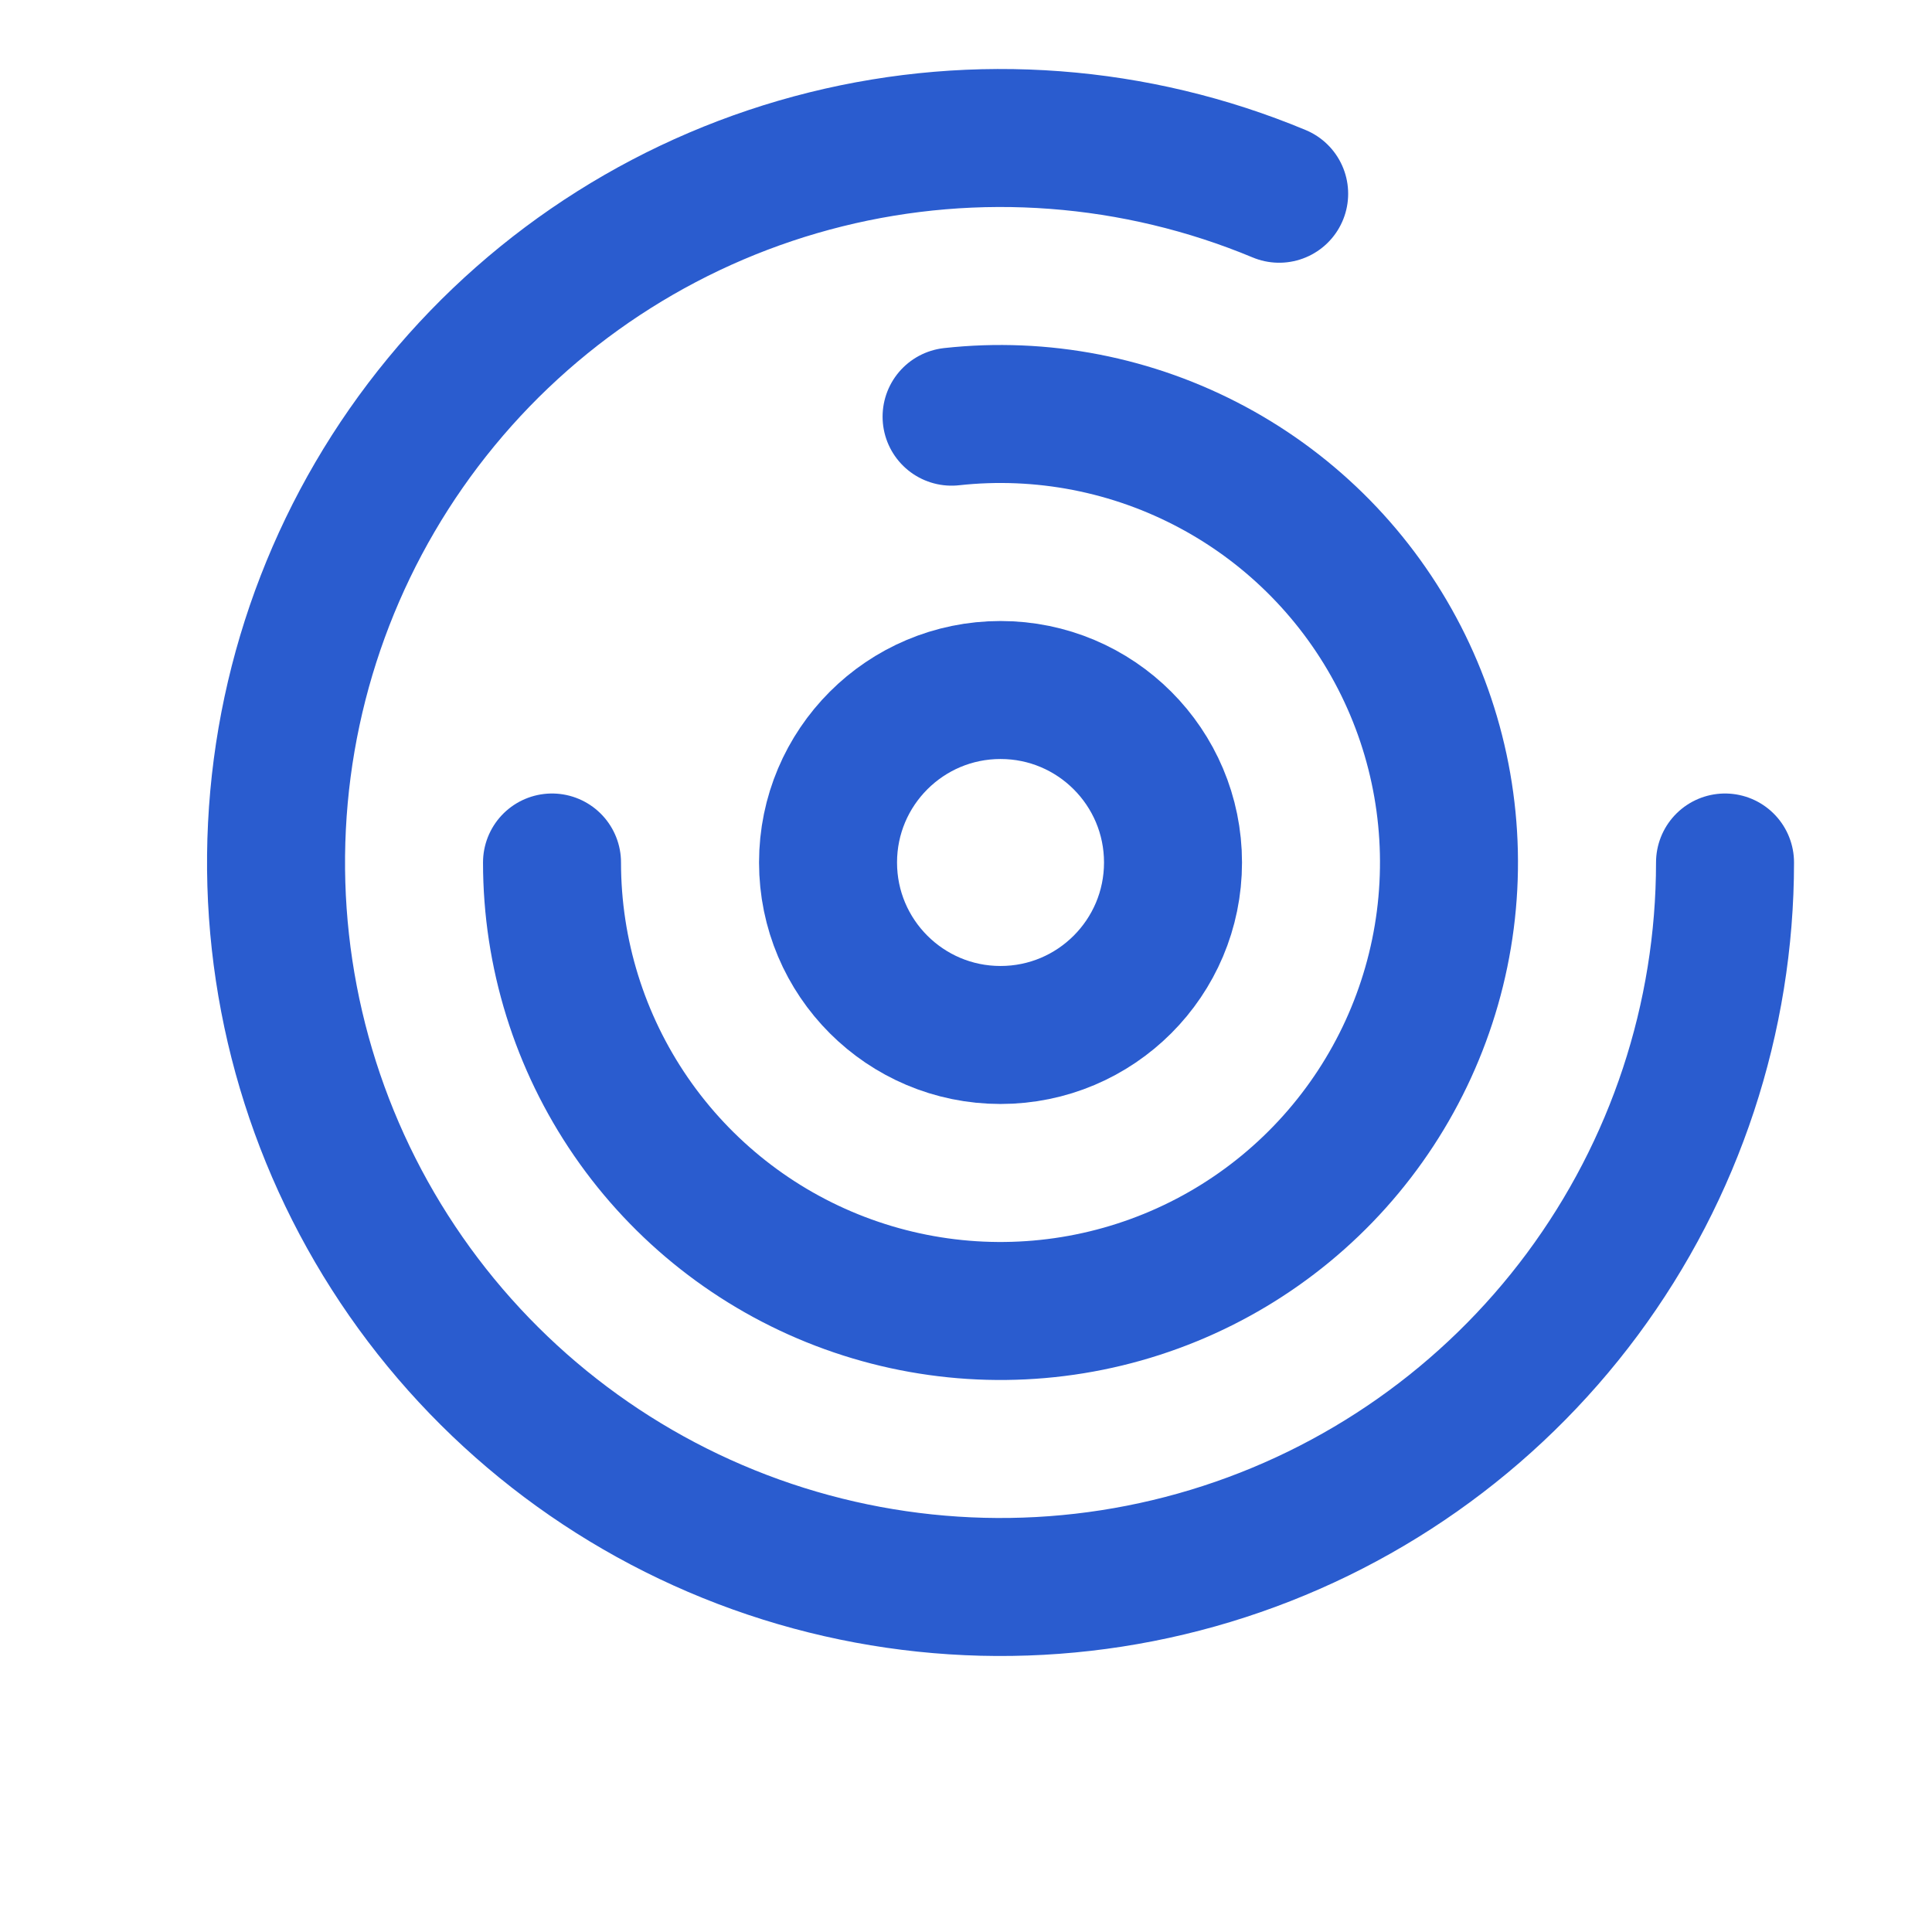
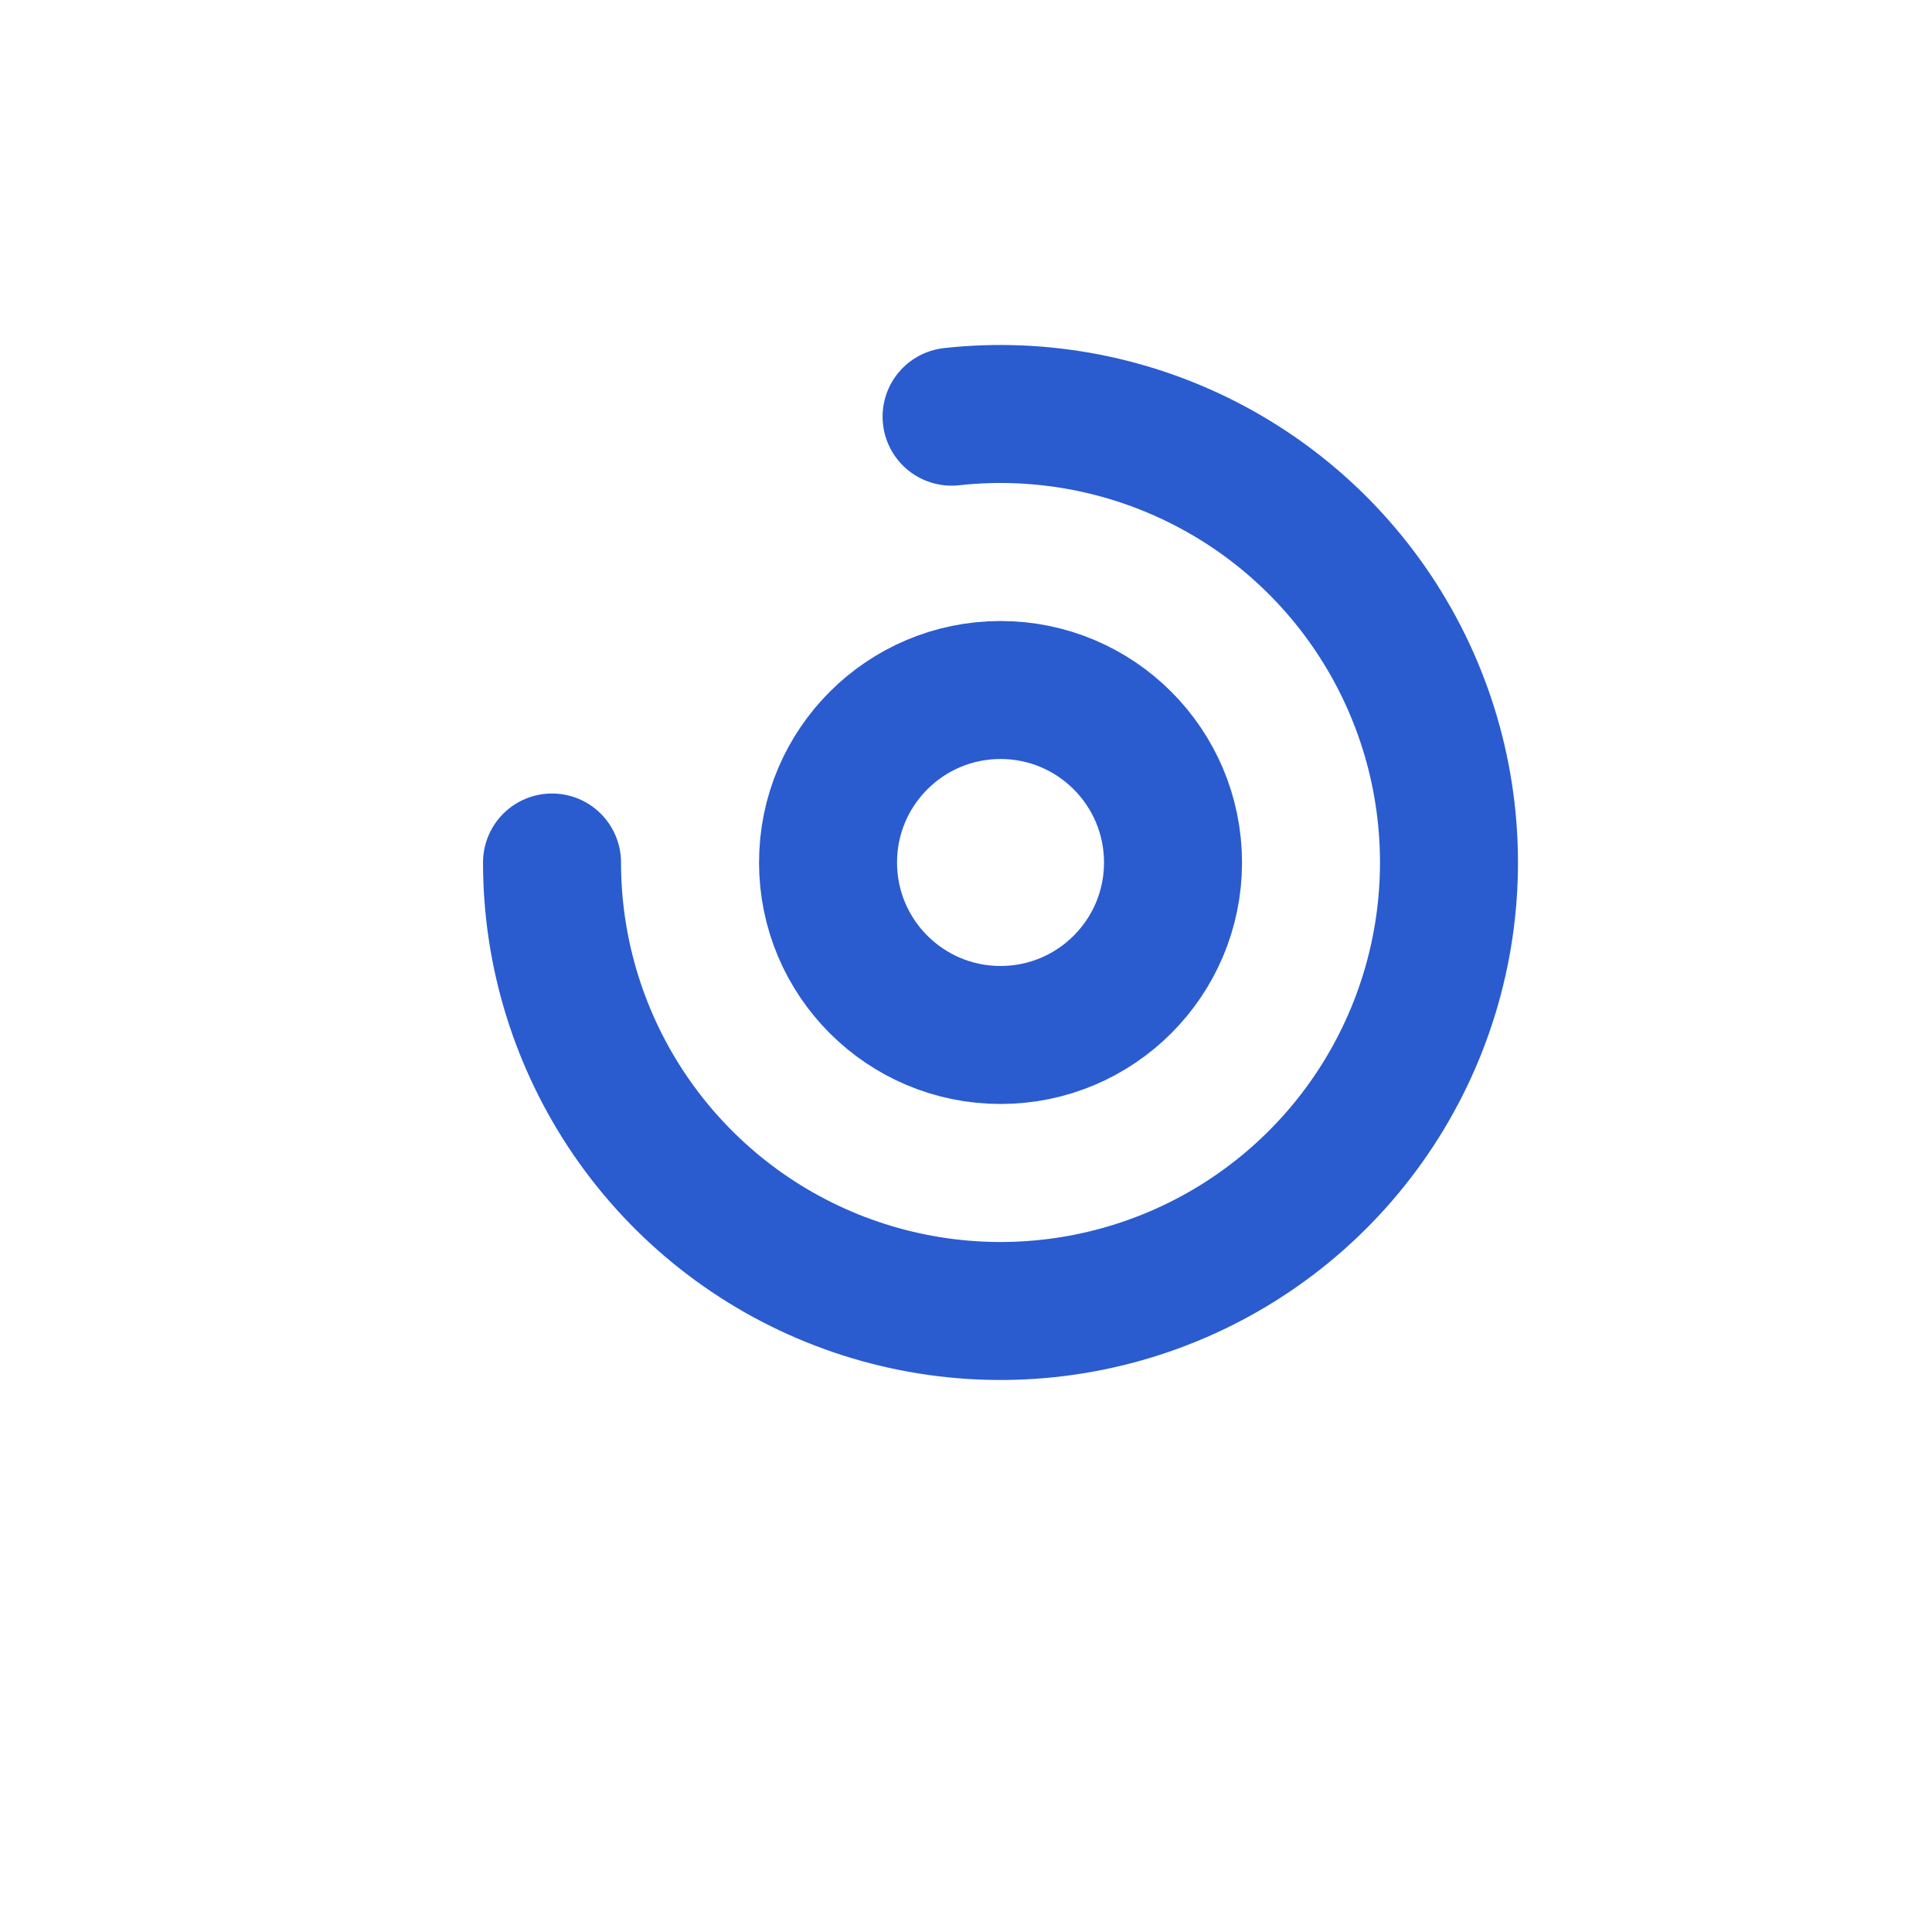
<svg xmlns="http://www.w3.org/2000/svg" width="54" height="54" viewBox="0 0 54 54" fill="none">
-   <path d="M48.215 24.107C48.215 28.453 46.816 32.684 44.227 36.174C41.637 39.664 37.993 42.229 33.833 43.488C29.673 44.748 25.219 44.635 21.128 43.168C17.037 41.701 13.527 38.956 11.116 35.34C8.705 31.724 7.522 27.428 7.741 23.087C7.959 18.746 9.569 14.591 12.332 11.236C15.094 7.881 18.863 5.503 23.081 4.455C27.298 3.407 31.741 3.743 35.753 5.415" stroke="#2A5CCF" stroke-width="3.857" stroke-linecap="round" />
  <path d="M15.429 24.107C15.429 26.645 16.199 29.123 17.637 31.213C19.076 33.304 21.115 34.909 23.485 35.815C25.856 36.722 28.445 36.888 30.912 36.291C33.378 35.695 35.606 34.364 37.299 32.474C38.993 30.584 40.073 28.225 40.397 25.708C40.721 23.191 40.274 20.635 39.114 18.378C37.954 16.12 36.136 14.268 33.901 13.067C31.666 11.865 29.119 11.369 26.597 11.646" stroke="#2A5CCF" stroke-width="3.857" stroke-linecap="round" />
  <circle cx="27.965" cy="24.107" r="4.821" stroke="#2A5CCF" stroke-width="3.857" stroke-linecap="round" />
</svg>